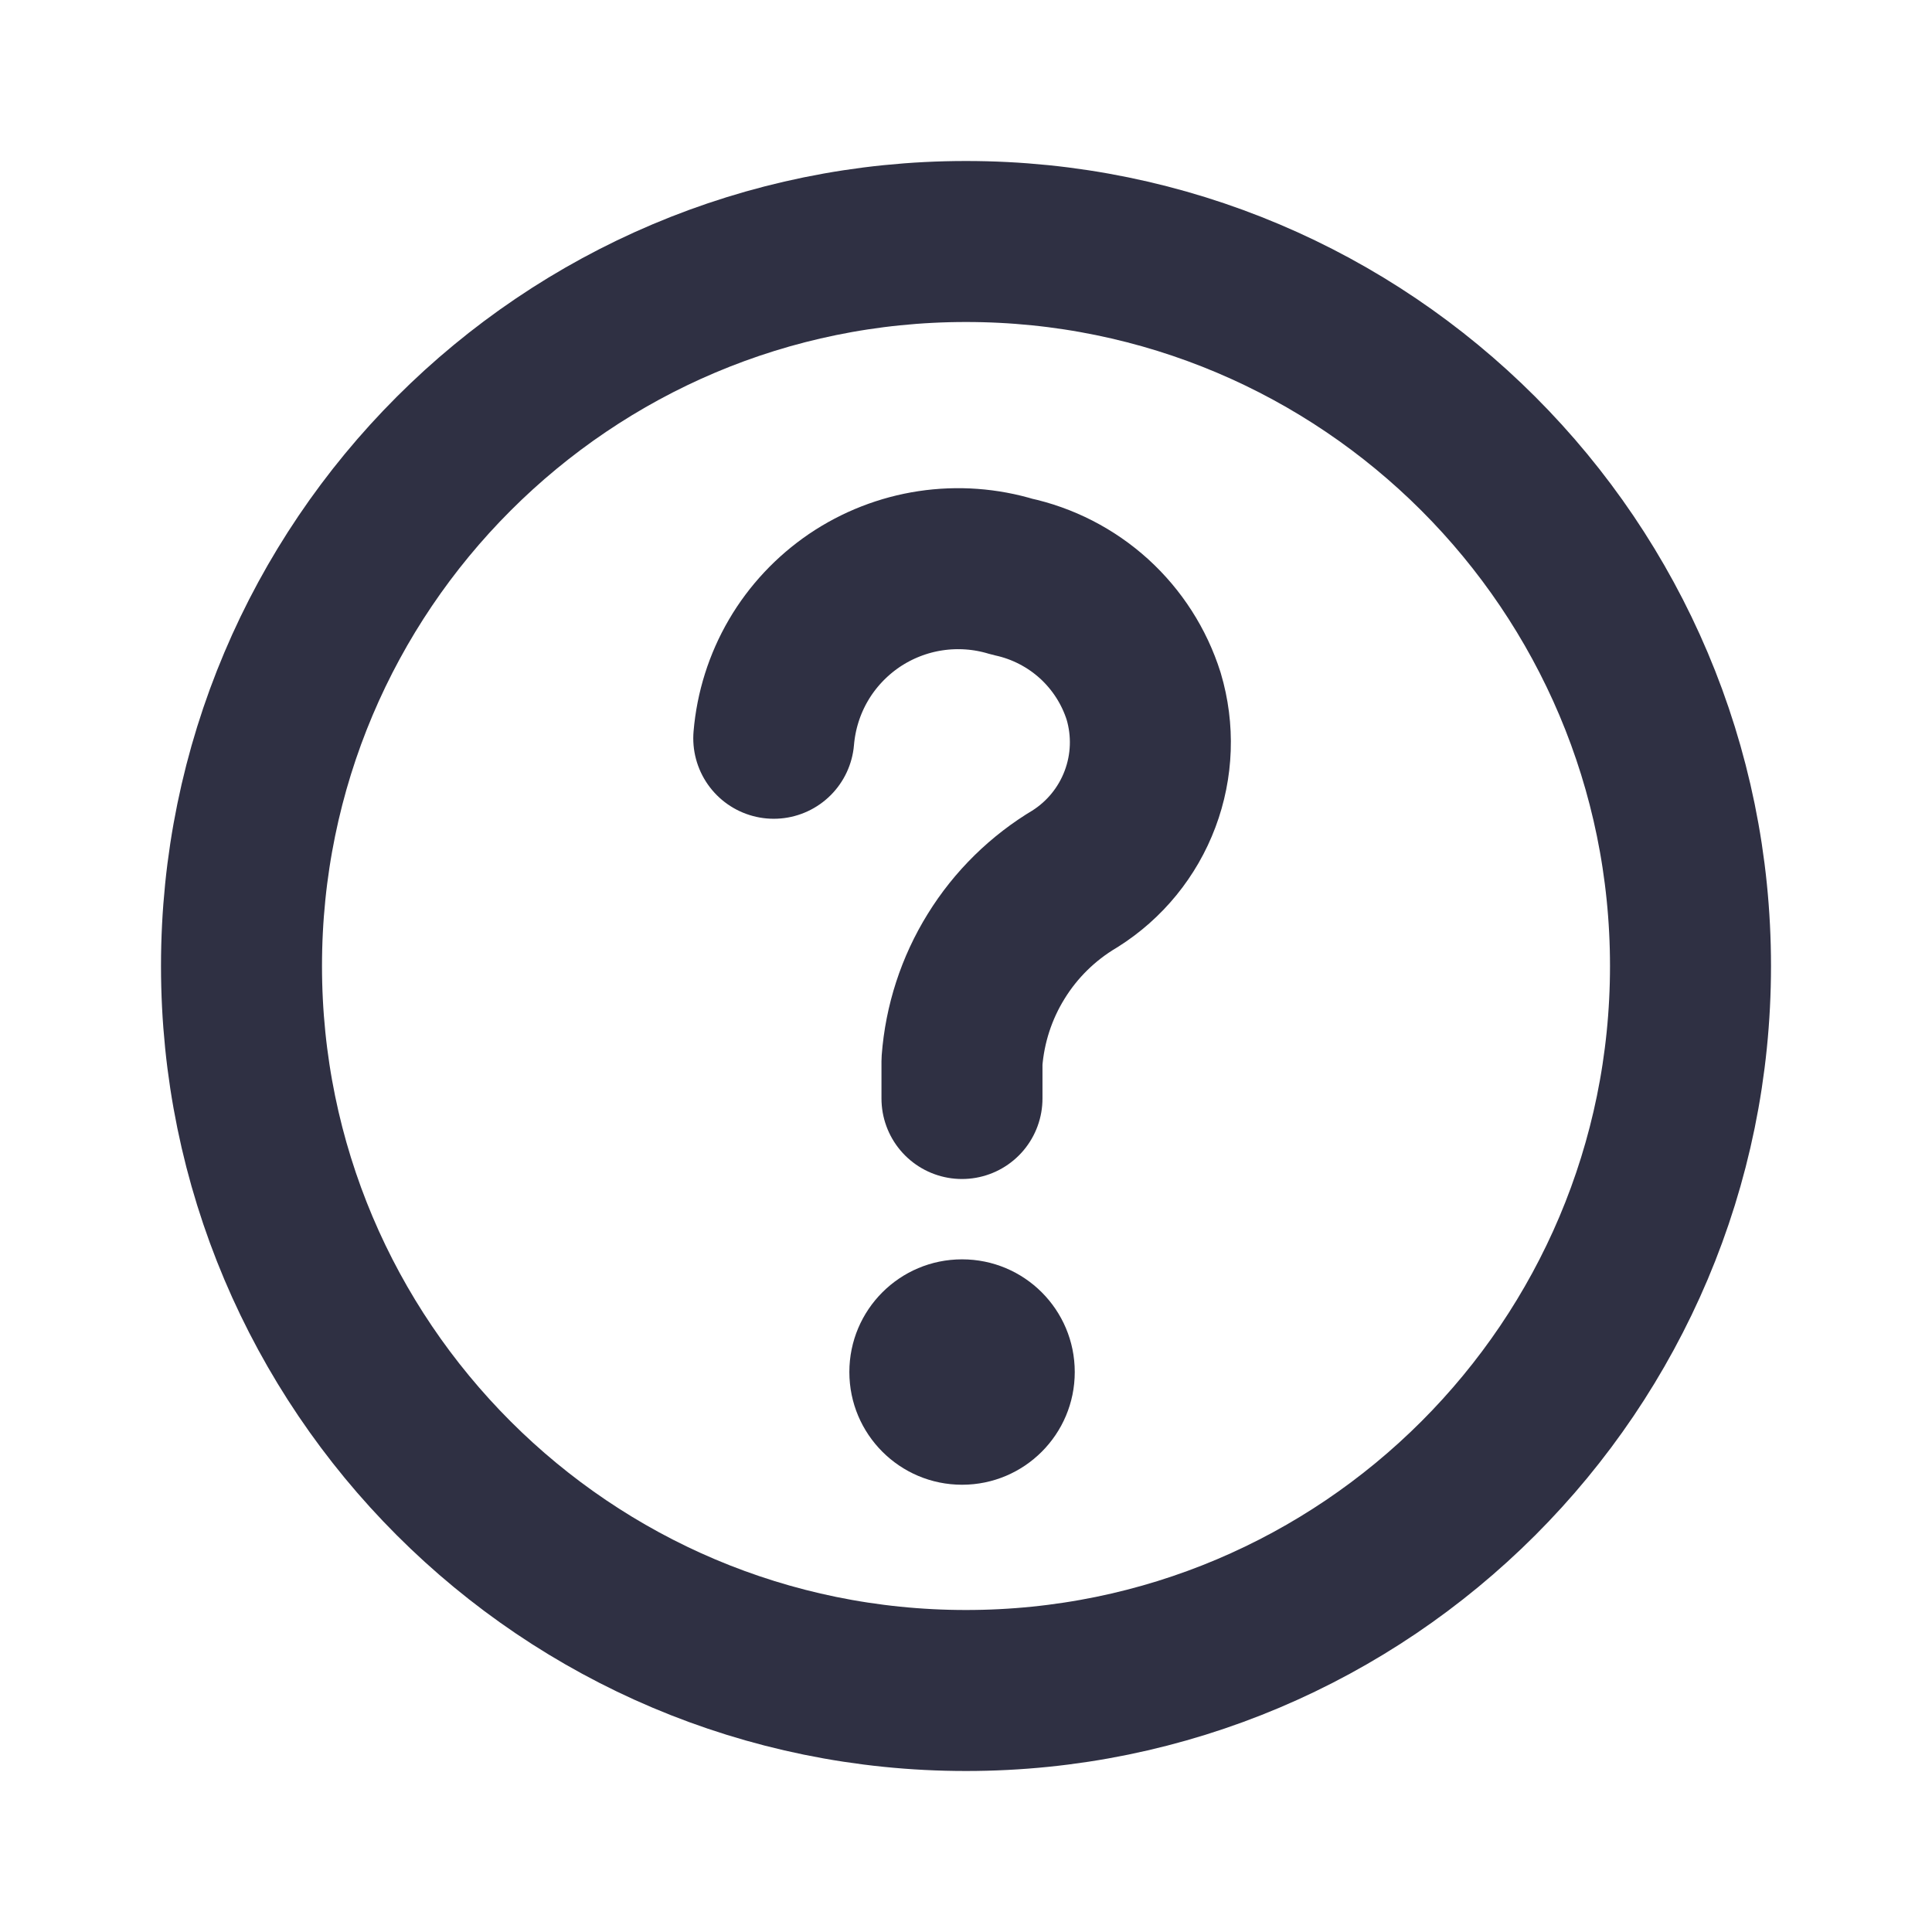
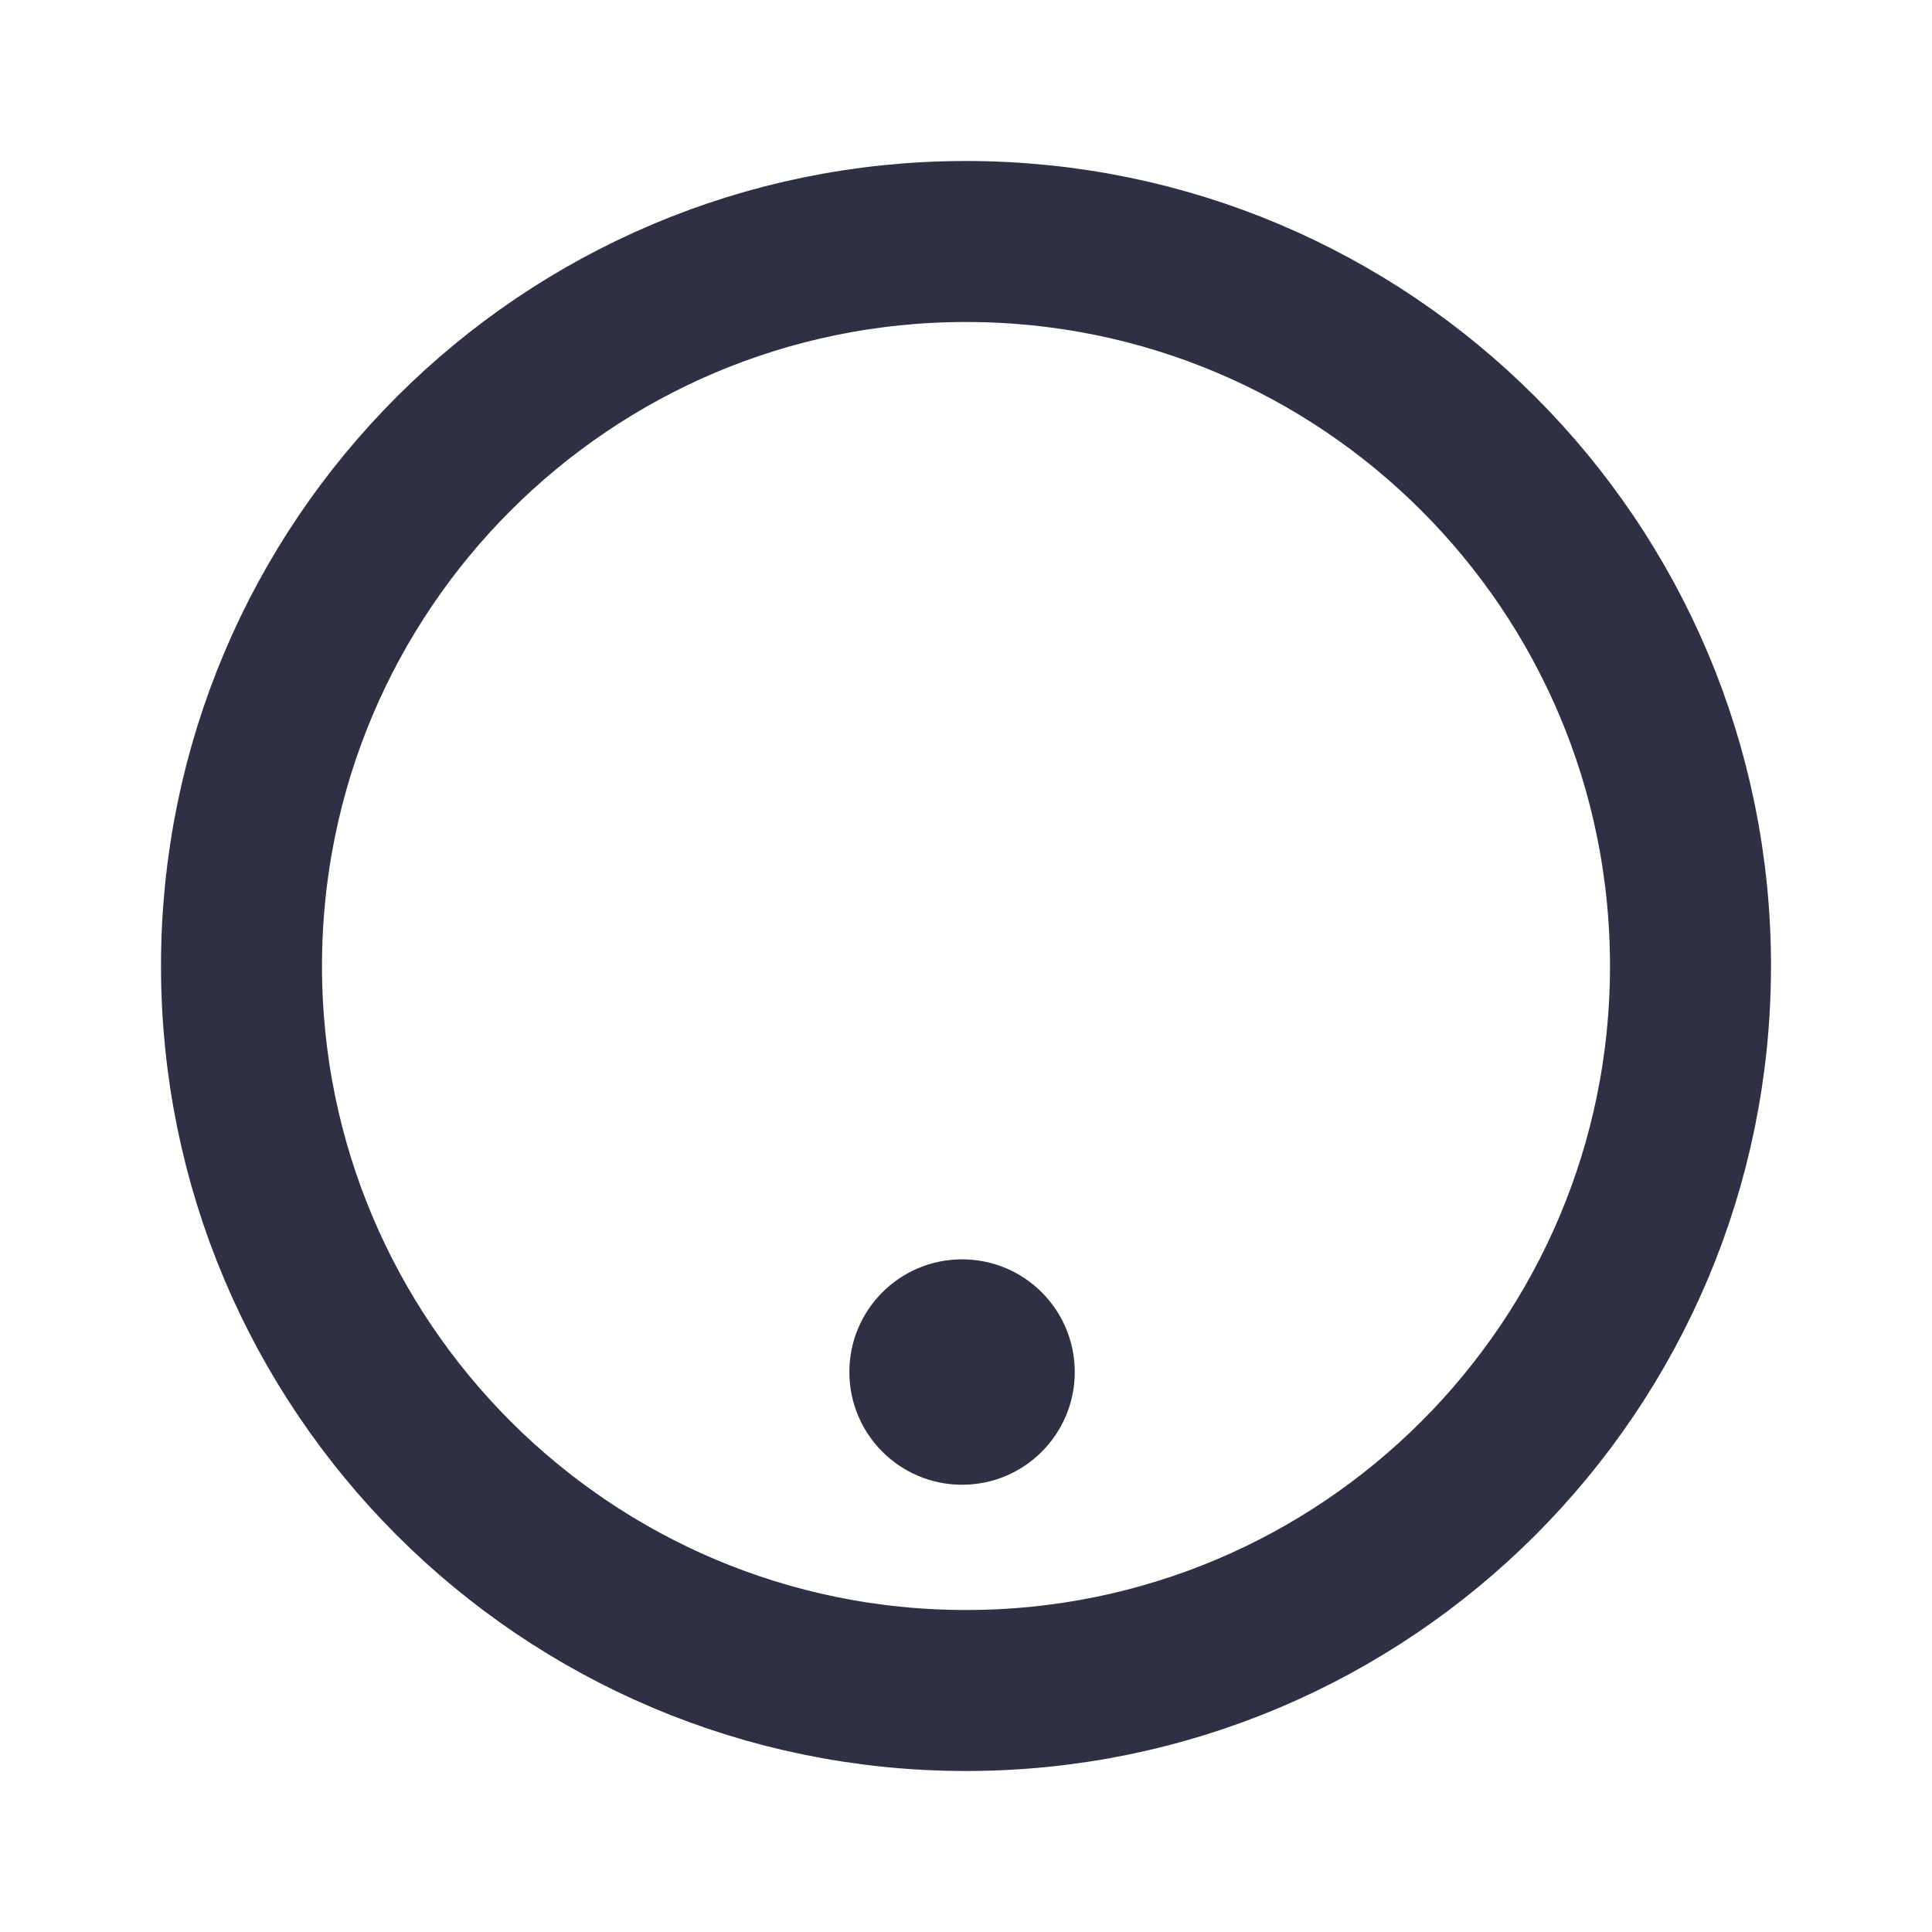
<svg xmlns="http://www.w3.org/2000/svg" width="24" height="24" viewBox="0 0 24 24" fill="none">
  <path d="M12 21C16.971 21 21 16.971 21 12C21 7.029 16.971 3 12 3C7.029 3 3 7.029 3 12C3 16.971 7.029 21 12 21Z" stroke="#2F3043" stroke-width="2" stroke-linecap="round" stroke-linejoin="round" />
-   <path d="M9.612 9.171C9.641 8.829 9.745 8.498 9.918 8.202C10.091 7.906 10.329 7.653 10.612 7.46C10.896 7.268 11.22 7.141 11.559 7.09C11.898 7.039 12.244 7.064 12.572 7.164C12.951 7.245 13.303 7.426 13.59 7.686C13.877 7.947 14.09 8.279 14.207 8.649C14.332 9.069 14.316 9.517 14.162 9.926C14.008 10.336 13.724 10.684 13.354 10.917C12.955 11.154 12.619 11.484 12.375 11.879C12.13 12.274 11.985 12.721 11.95 13.184V13.646" stroke="#2F3043" stroke-width="2" stroke-linecap="round" stroke-linejoin="round" />
  <path d="M11.951 18.444C12.725 18.444 13.351 17.817 13.351 17.044C13.351 16.27 12.725 15.644 11.951 15.644C11.178 15.644 10.551 16.27 10.551 17.044C10.551 17.817 11.178 18.444 11.951 18.444Z" fill="#2F3043" />
</svg>